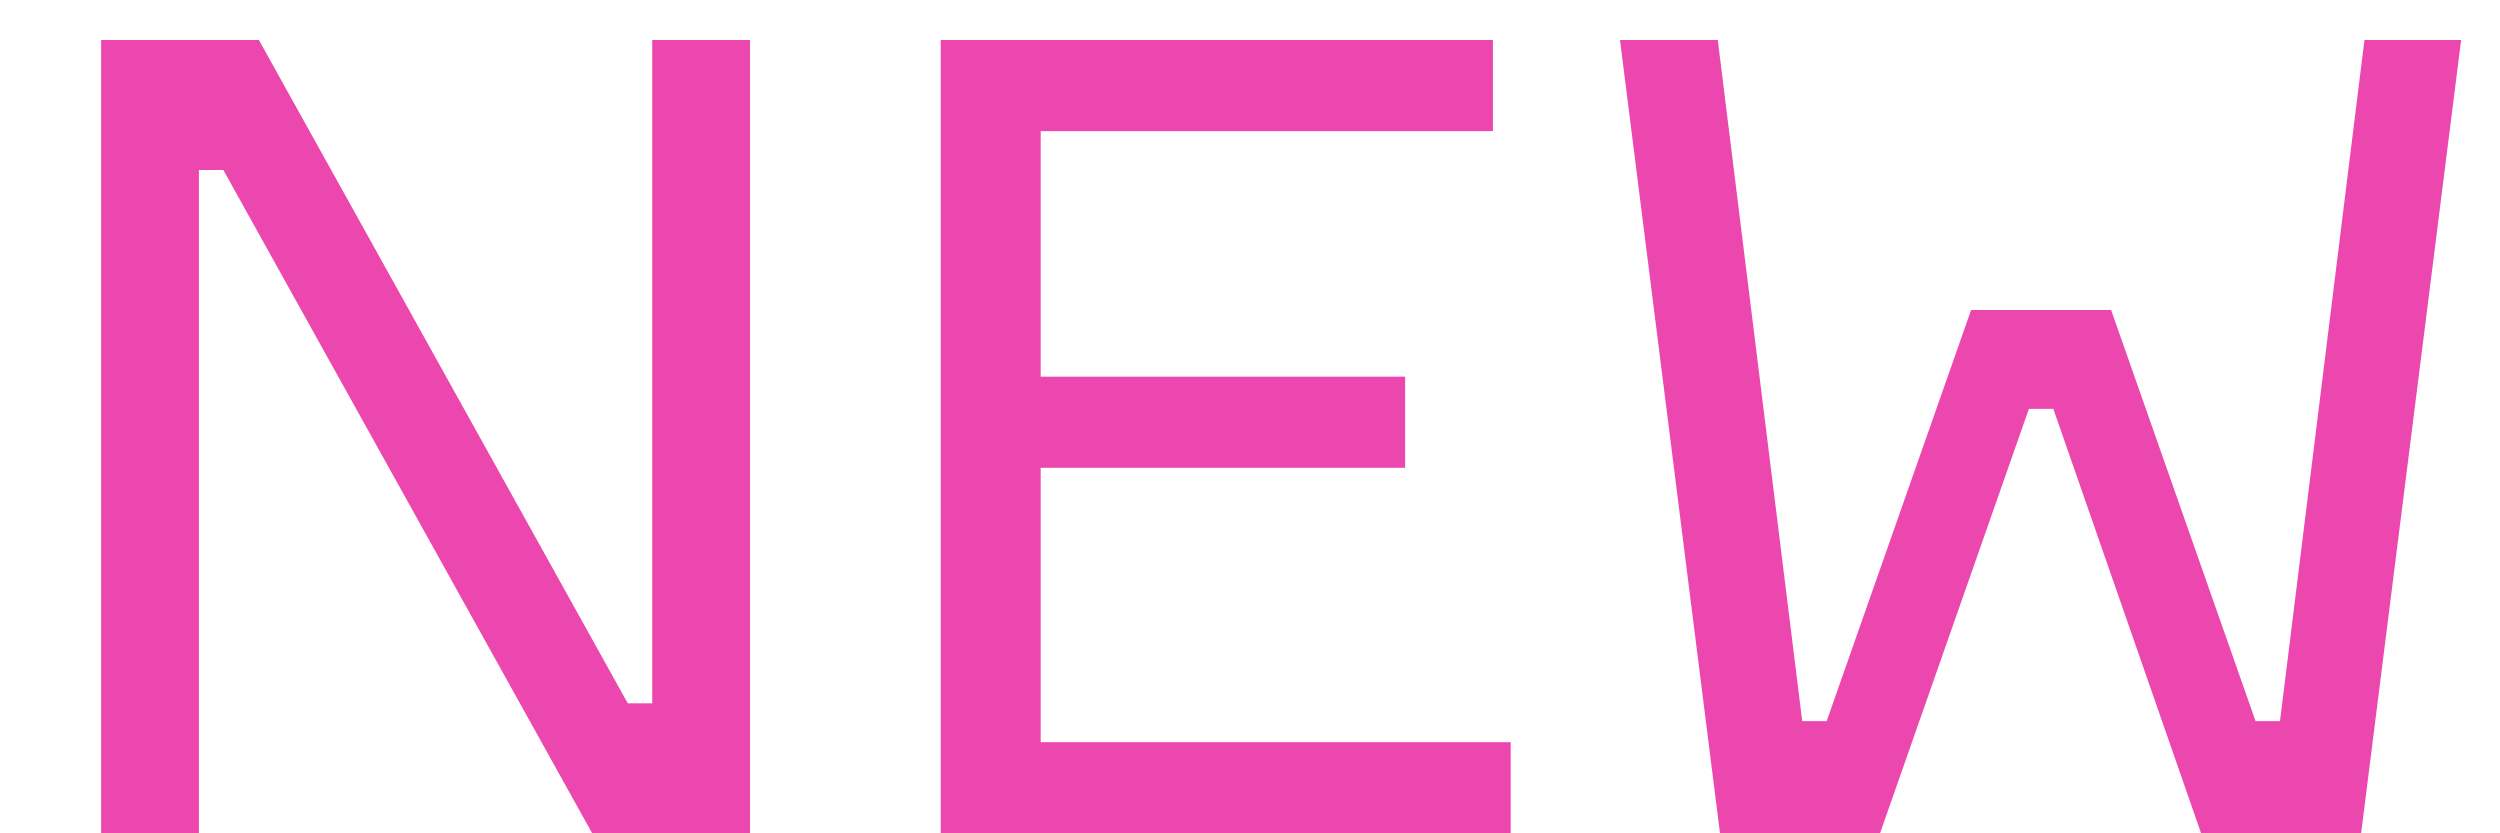
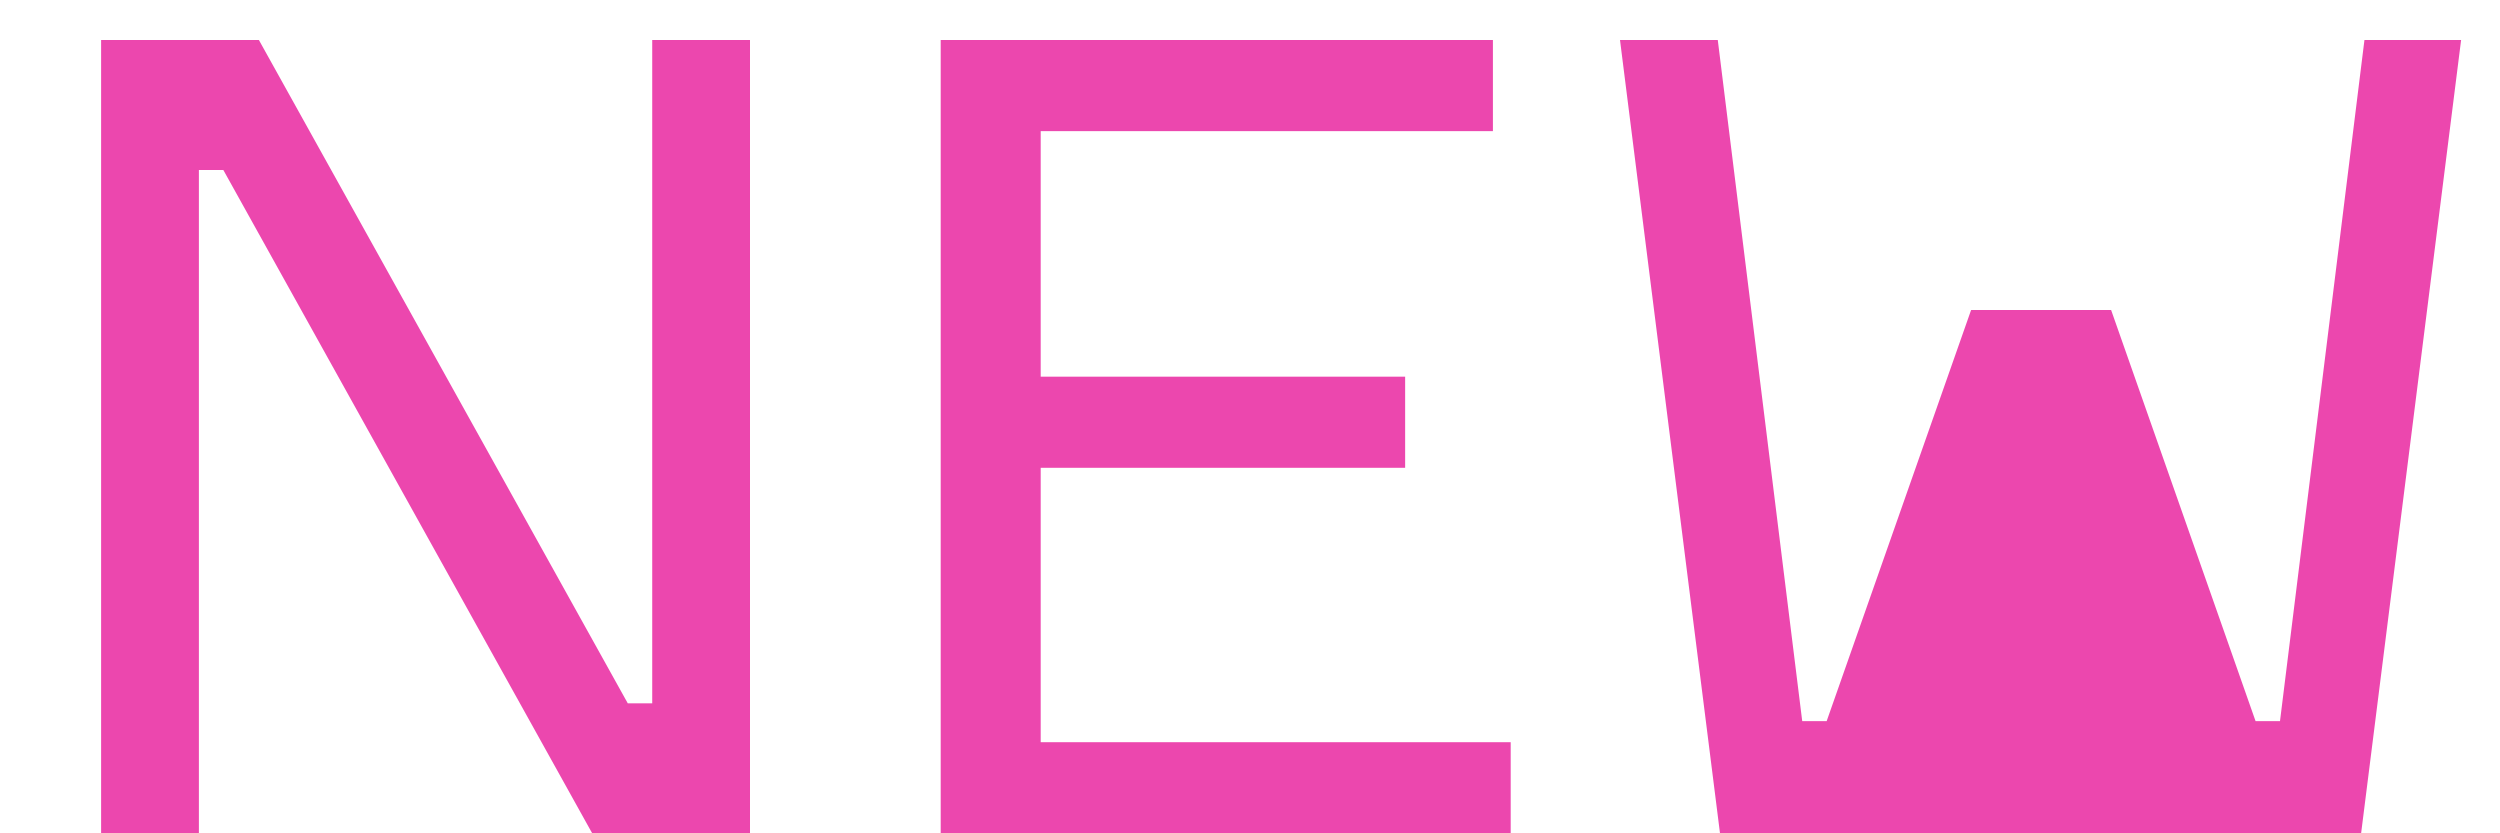
<svg xmlns="http://www.w3.org/2000/svg" width="18" height="6" viewBox="0 0 18 6" fill="none">
-   <path d="M4.696 0.288H5.4V6H4.264L1.608 1.224H1.432V6H0.728V0.288H1.864L4.52 5.064H4.696V0.288ZM7.493 5.344H10.877V6H6.773V0.288H10.749V0.944H7.493V2.712H10.117V3.368H7.493V5.344ZM14.192 2.232H15.2L16.24 5.192H16.416L17.024 0.288H17.72L17 6H15.848L14.784 2.944H14.608L13.536 6H12.384L11.664 0.288H12.368L12.976 5.192H13.152L14.192 2.232Z" fill="#EC47AE" />
+   <path d="M4.696 0.288H5.4V6H4.264L1.608 1.224H1.432V6H0.728V0.288H1.864L4.52 5.064H4.696V0.288ZM7.493 5.344H10.877V6H6.773V0.288H10.749V0.944H7.493V2.712H10.117V3.368H7.493V5.344ZM14.192 2.232H15.2L16.24 5.192H16.416L17.024 0.288H17.72L17 6H15.848H14.608L13.536 6H12.384L11.664 0.288H12.368L12.976 5.192H13.152L14.192 2.232Z" fill="#EC47AE" />
</svg>